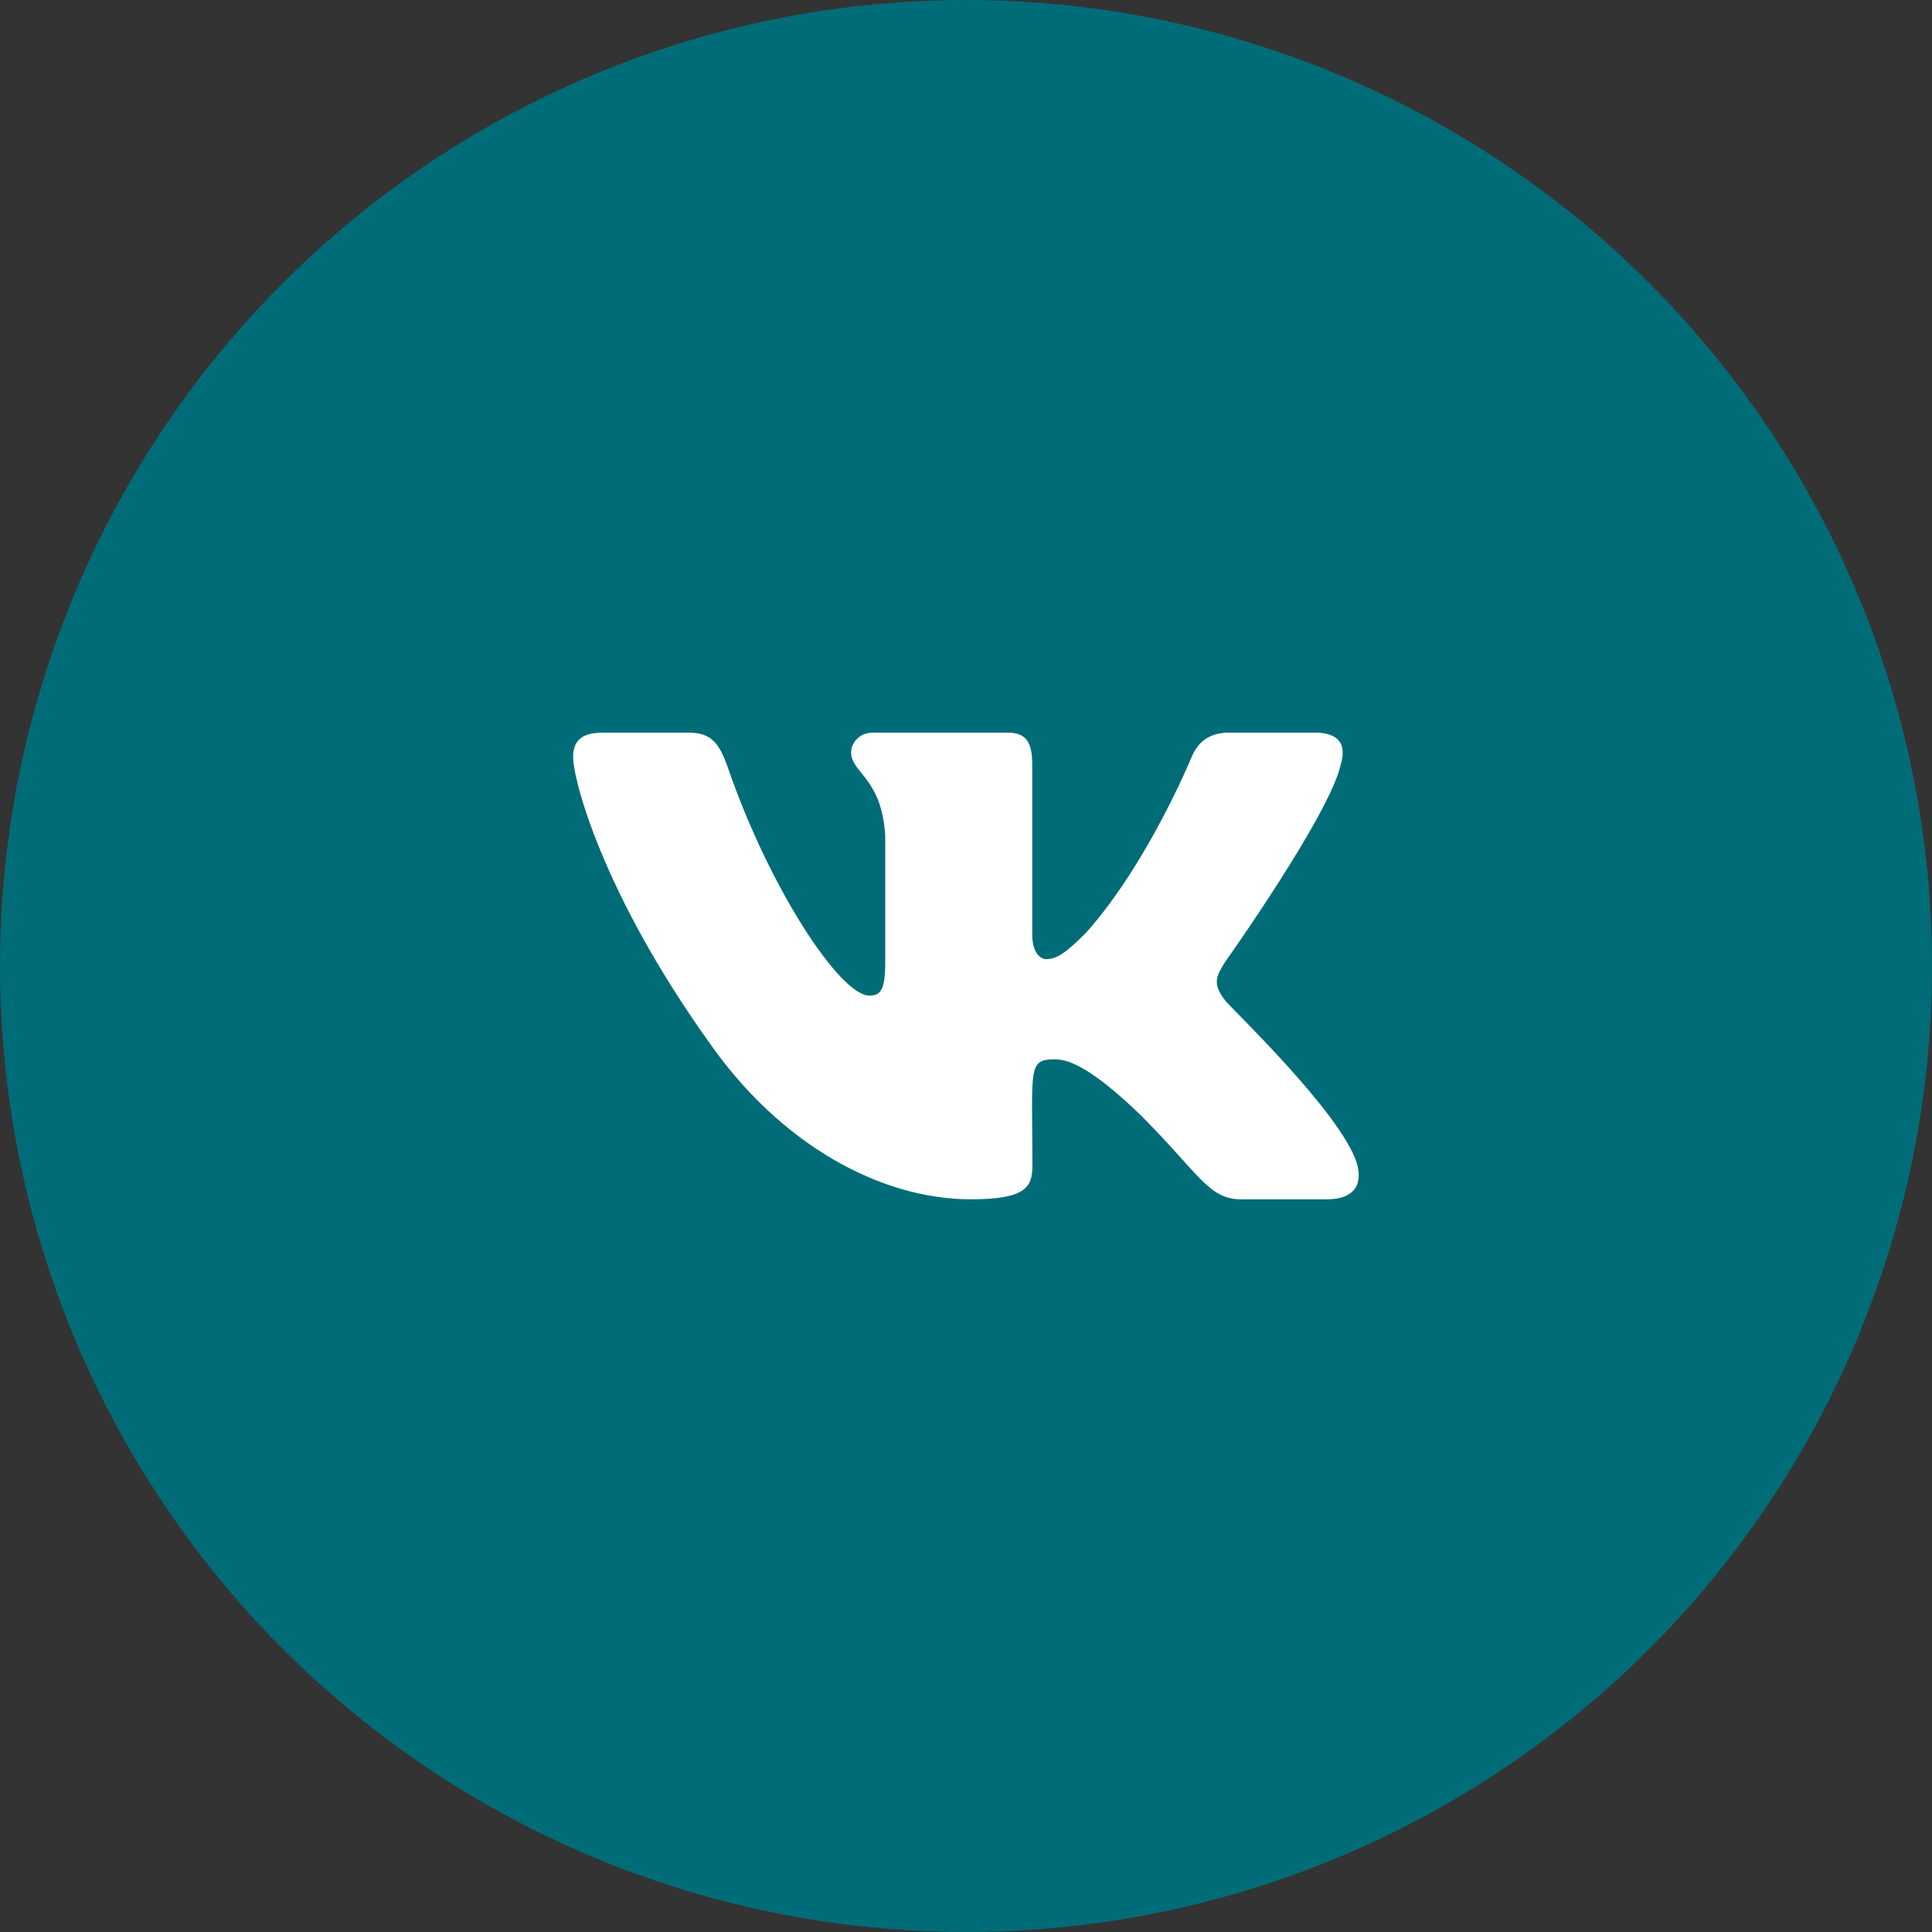
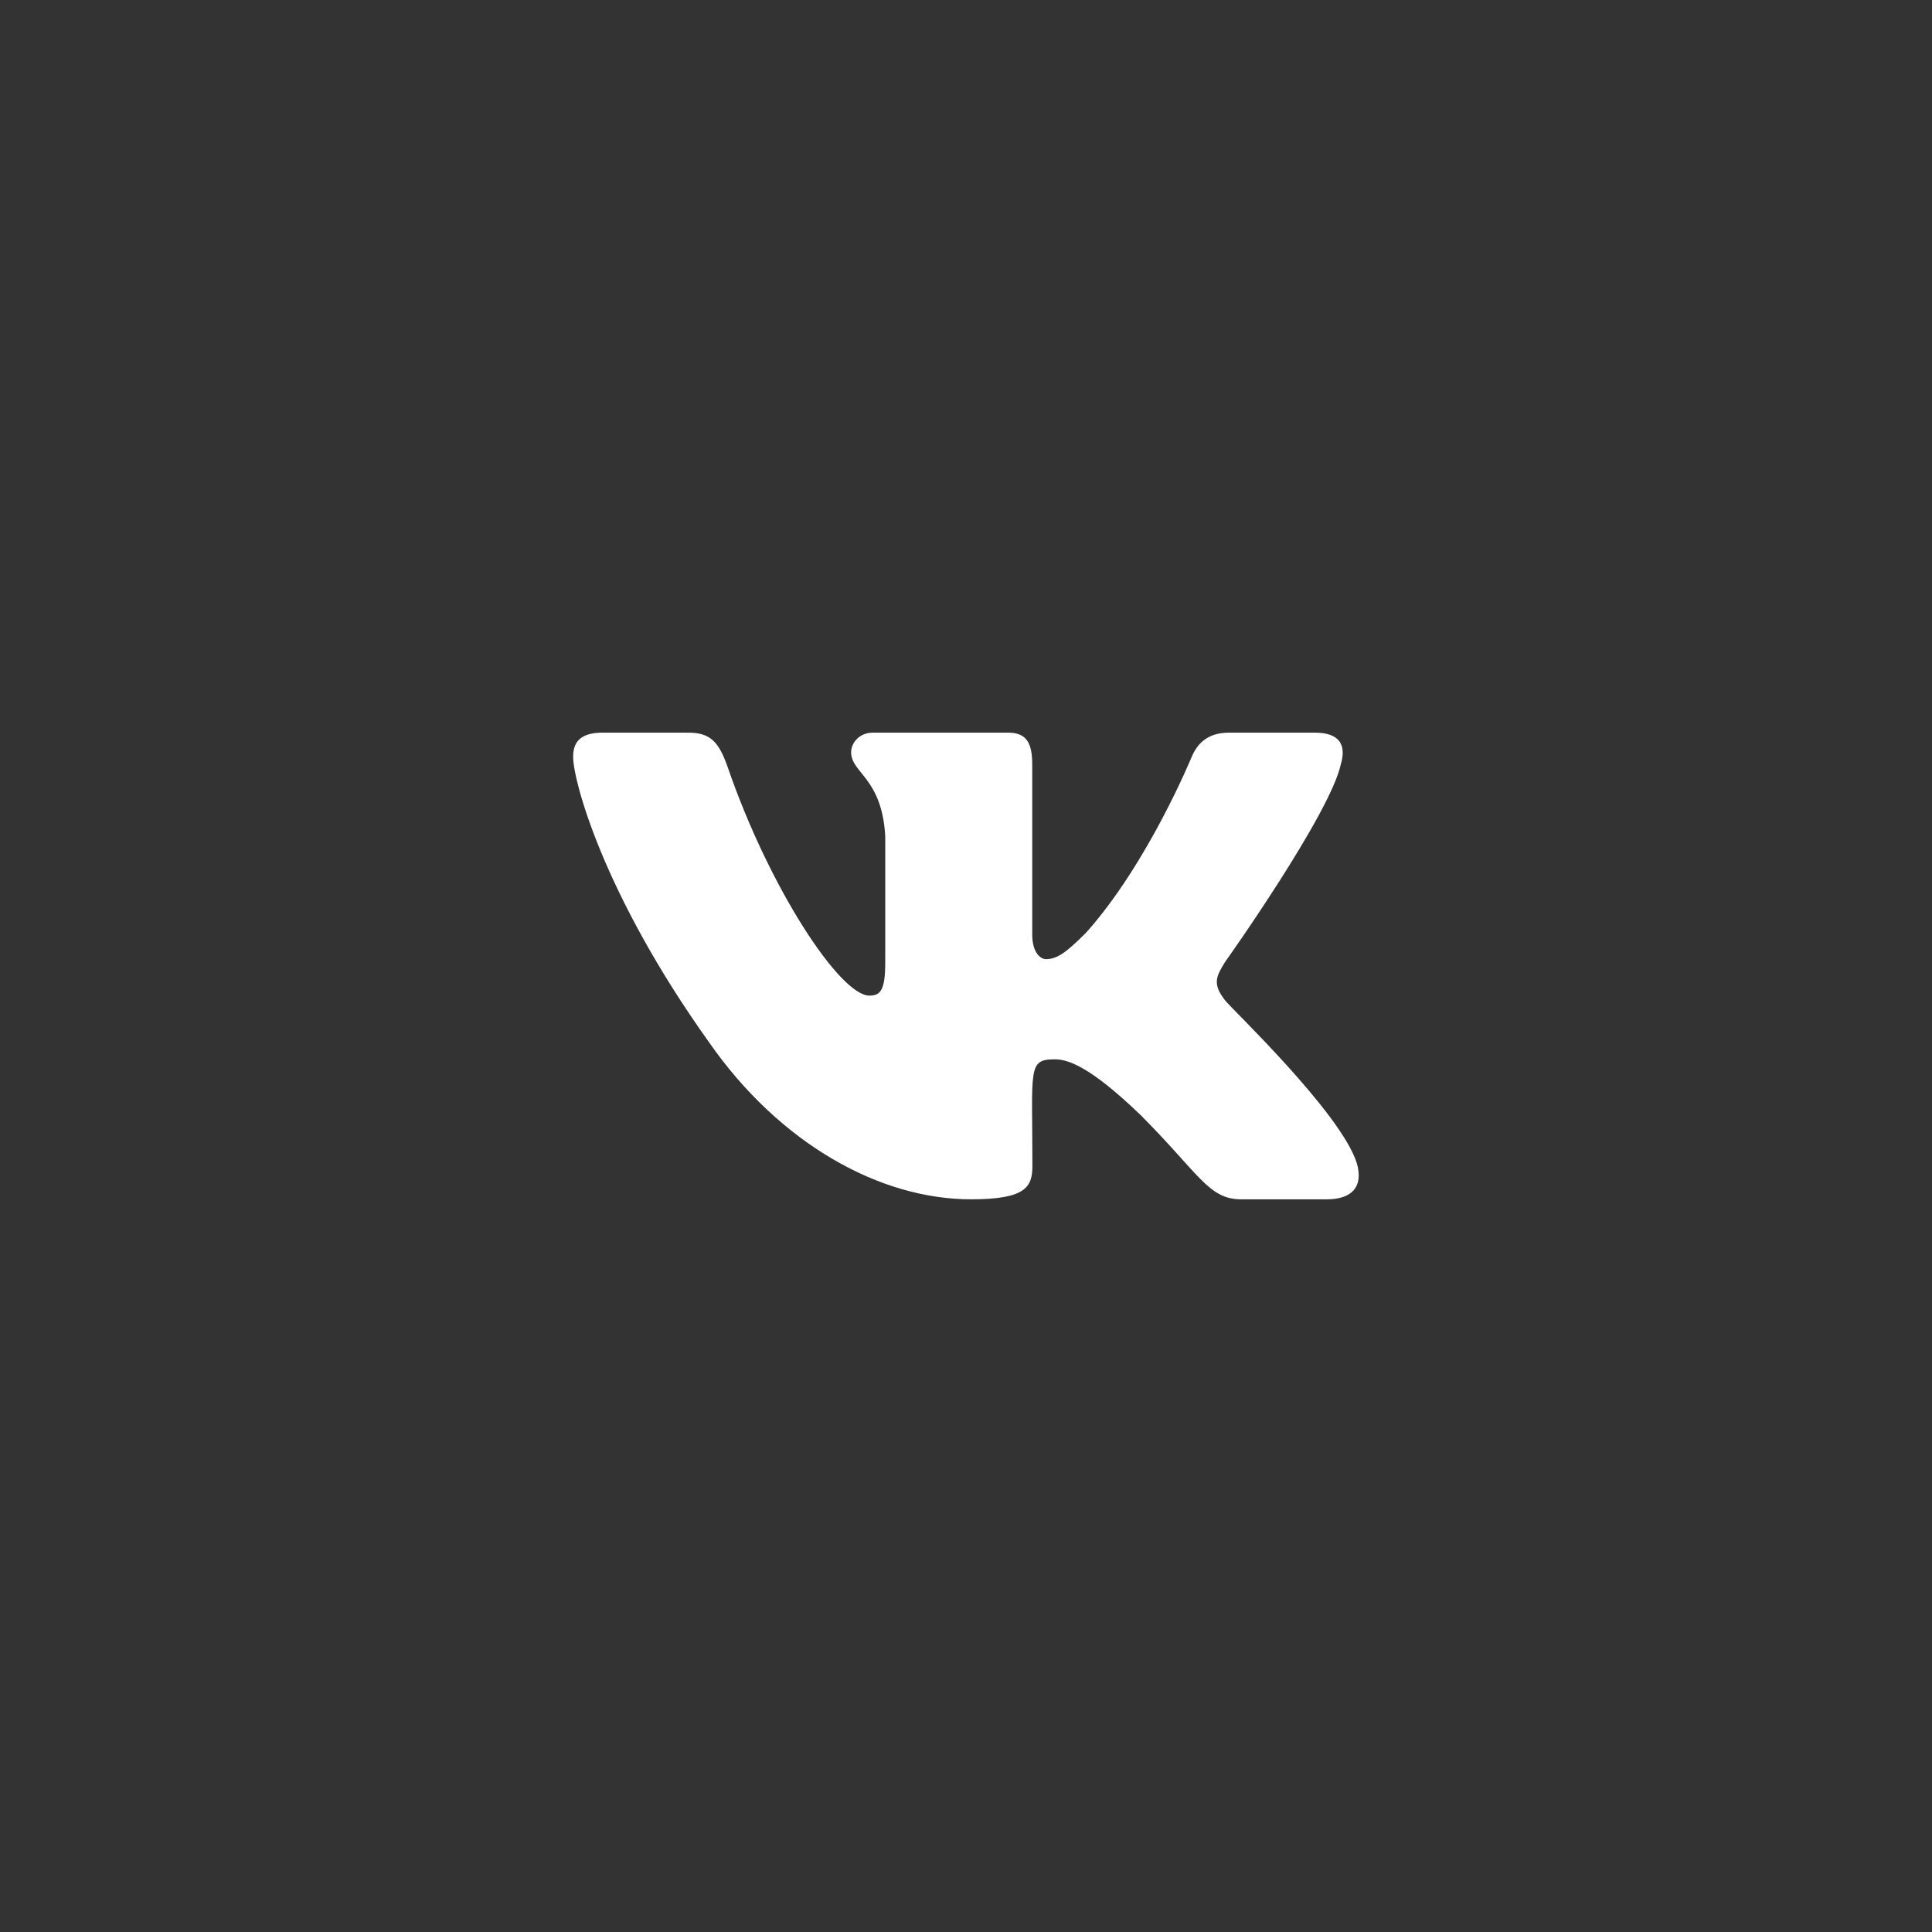
<svg xmlns="http://www.w3.org/2000/svg" width="46" height="46" viewBox="0 0 46 46" fill="none">
  <rect x="0" y="0" width="46" height="46" fill="#333333" stroke="none" />
-   <circle cx="23" cy="23" r="23" fill="#006C78" />
  <path d="M31.924 18.198C32.053 17.764 31.924 17.444 31.306 17.444H29.261C28.74 17.444 28.501 17.719 28.372 18.024C28.372 18.024 27.331 20.562 25.858 22.208C25.383 22.684 25.164 22.837 24.903 22.837C24.775 22.837 24.577 22.684 24.577 22.25V18.198C24.577 17.677 24.431 17.444 24.001 17.444H20.785C20.459 17.444 20.265 17.687 20.265 17.913C20.265 18.406 21.001 18.521 21.077 19.91V22.924C21.077 23.583 20.959 23.705 20.699 23.705C20.004 23.705 18.317 21.156 17.317 18.239C17.115 17.674 16.917 17.444 16.393 17.444H14.348C13.764 17.444 13.646 17.719 13.646 18.024C13.646 18.566 14.341 21.257 16.879 24.812C18.57 27.239 20.952 28.555 23.119 28.555C24.421 28.555 24.581 28.264 24.581 27.76C24.581 25.441 24.462 25.222 25.115 25.222C25.417 25.222 25.938 25.375 27.153 26.545C28.542 27.934 28.771 28.555 29.549 28.555H31.594C32.178 28.555 32.473 28.264 32.303 27.687C31.914 26.476 29.285 23.983 29.167 23.816C28.865 23.427 28.952 23.253 29.167 22.906C29.171 22.903 31.667 19.389 31.924 18.198V18.198Z" fill="white" />
</svg>